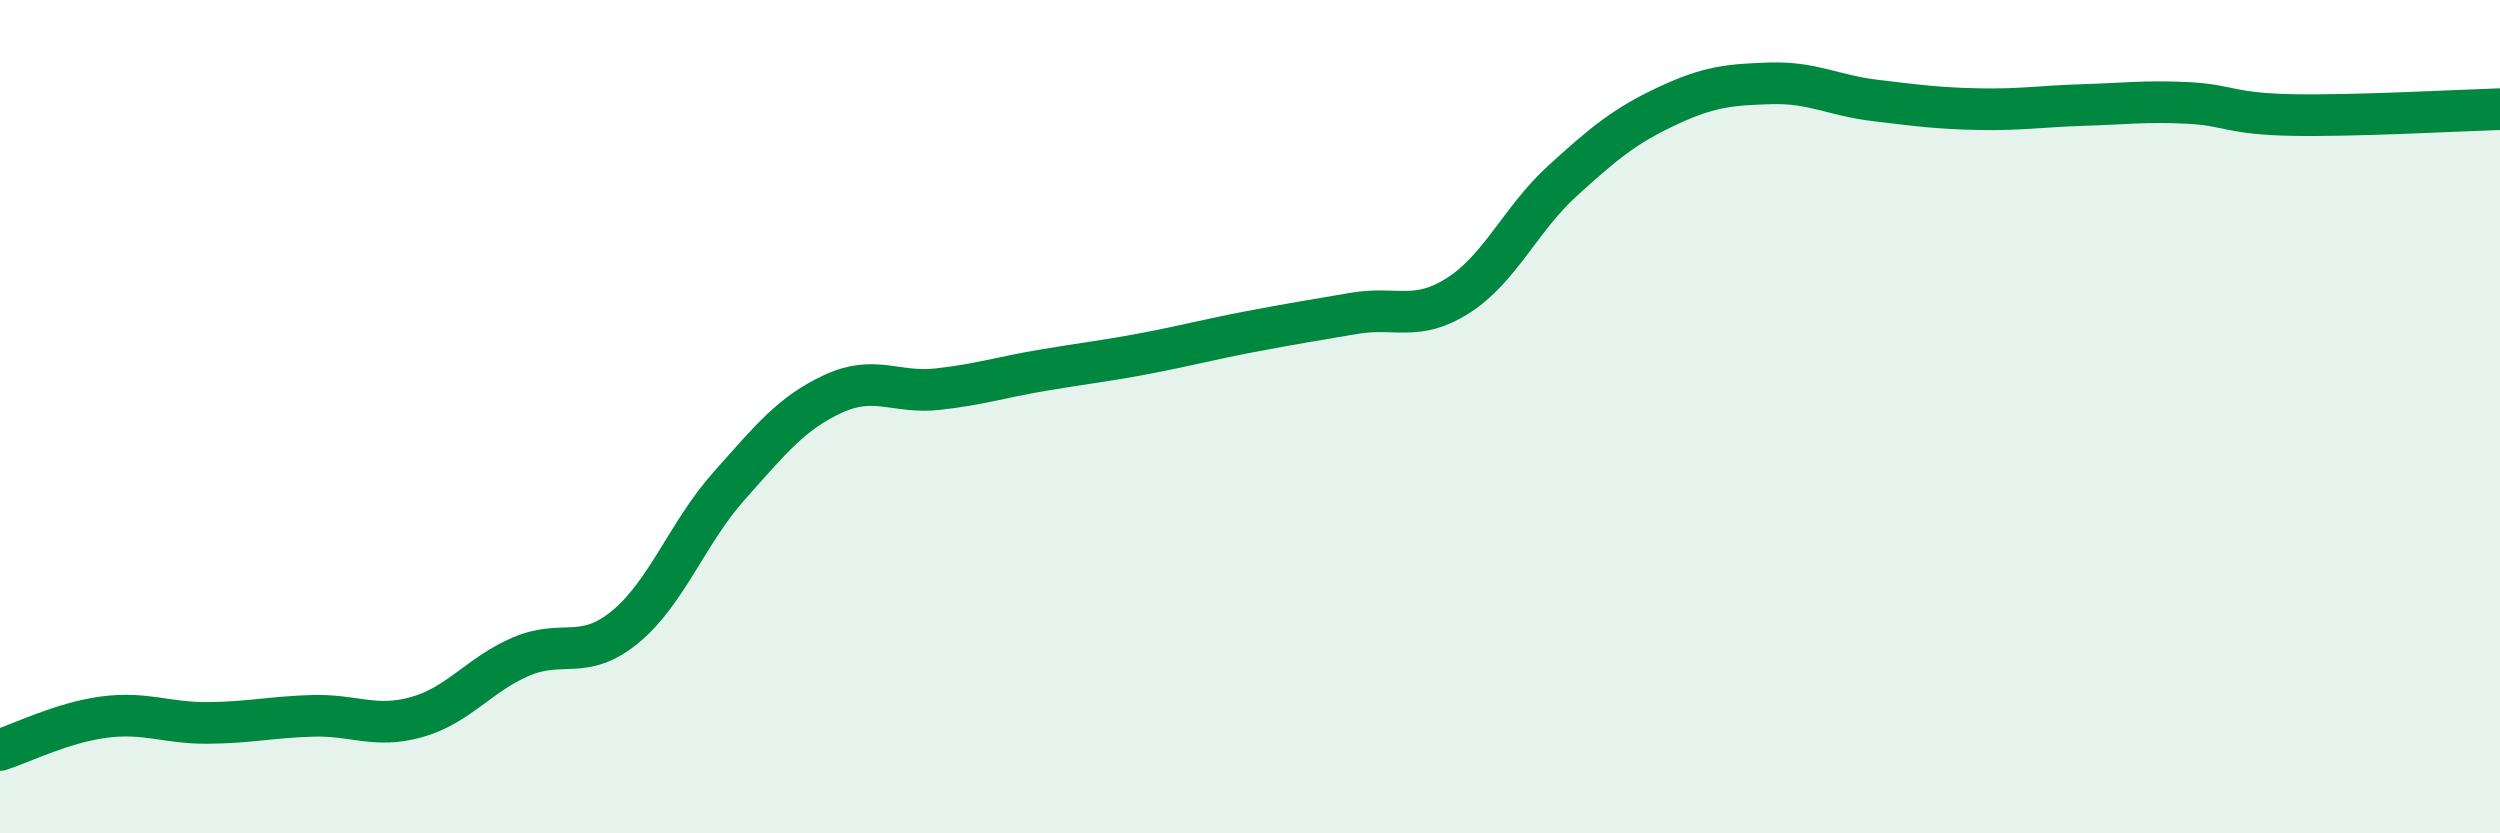
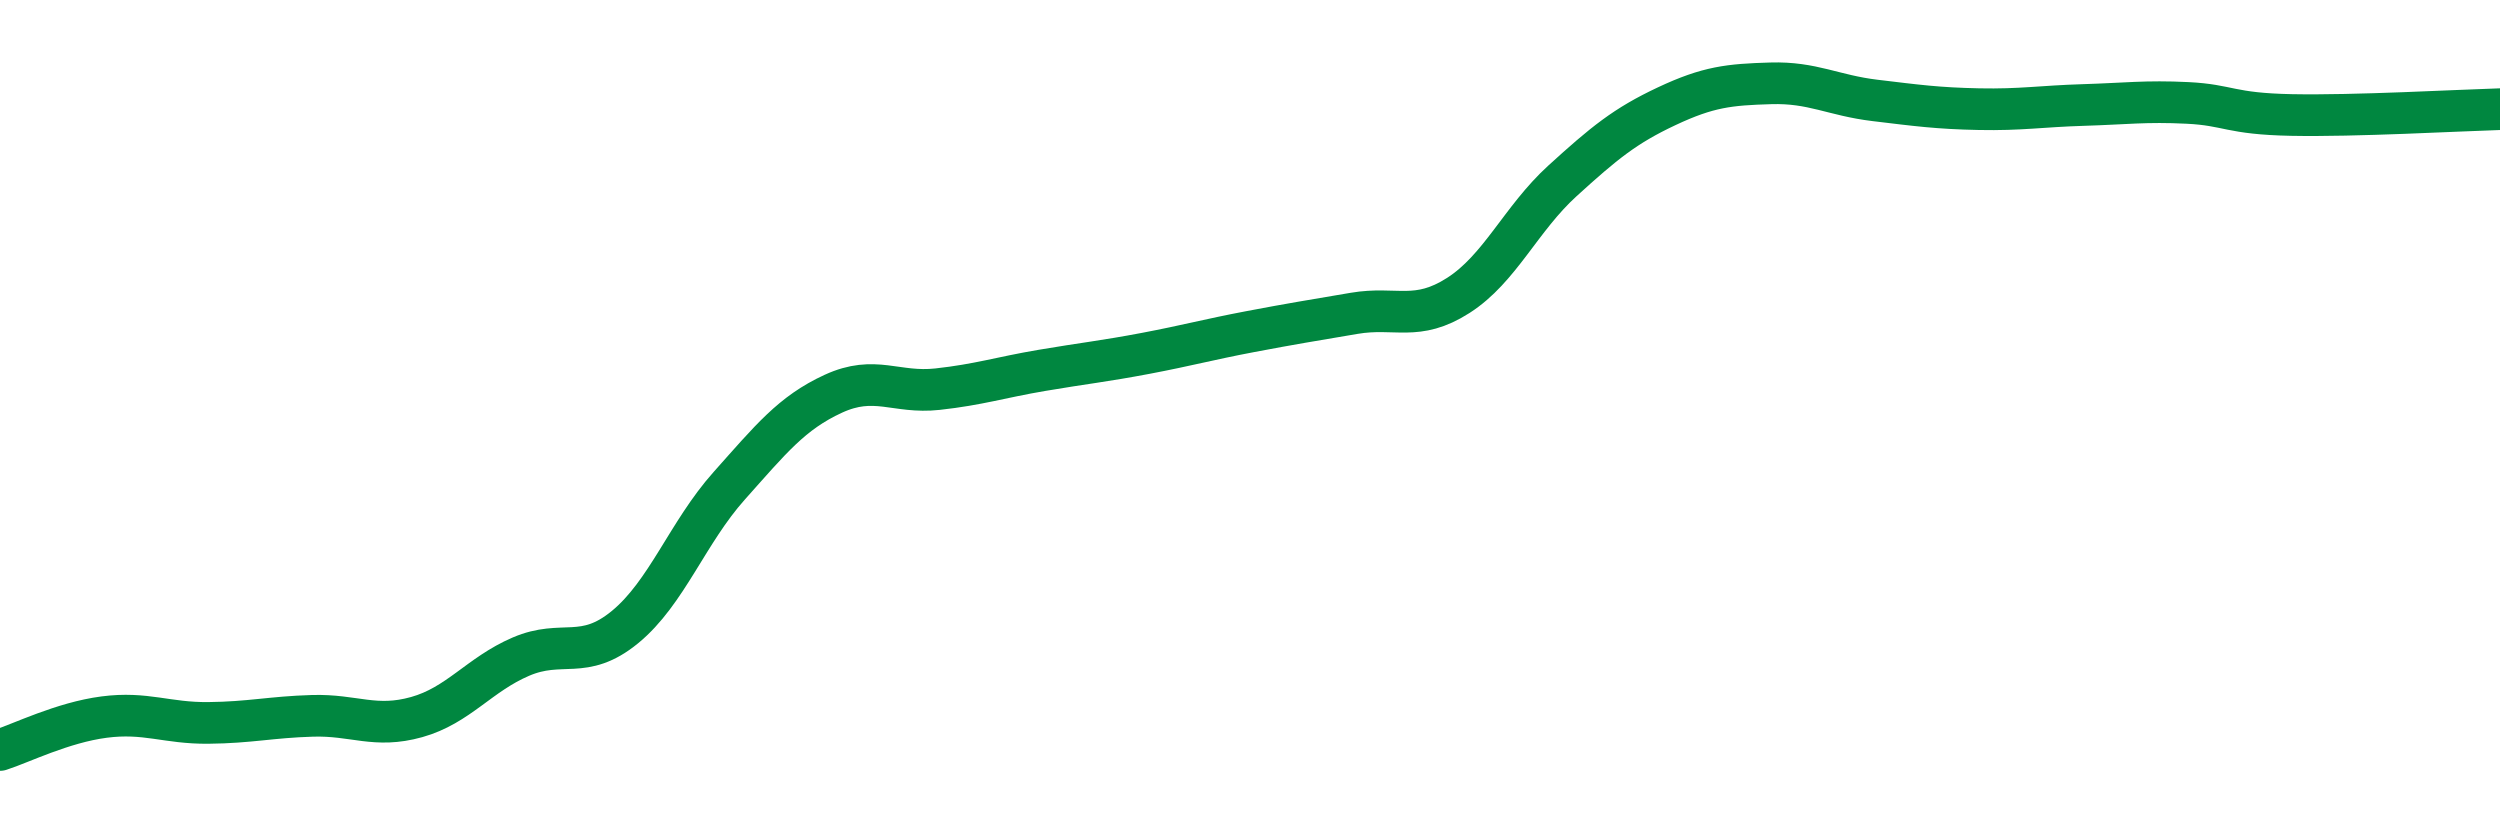
<svg xmlns="http://www.w3.org/2000/svg" width="60" height="20" viewBox="0 0 60 20">
-   <path d="M 0,18 C 0.5,17.84 1.5,17.34 2.5,17.21 C 3.5,17.08 4,17.36 5,17.35 C 6,17.34 6.5,17.21 7.5,17.18 C 8.5,17.15 9,17.49 10,17.21 C 11,16.93 11.5,16.19 12.5,15.76 C 13.5,15.33 14,15.87 15,15.05 C 16,14.23 16.5,12.78 17.5,11.66 C 18.5,10.54 19,9.91 20,9.45 C 21,8.99 21.5,9.45 22.5,9.34 C 23.5,9.23 24,9.06 25,8.89 C 26,8.72 26.5,8.67 27.5,8.48 C 28.5,8.29 29,8.15 30,7.96 C 31,7.77 31.5,7.69 32.5,7.52 C 33.5,7.35 34,7.73 35,7.09 C 36,6.45 36.5,5.25 37.5,4.34 C 38.5,3.43 39,3.02 40,2.55 C 41,2.08 41.5,2.03 42.5,2 C 43.5,1.97 44,2.29 45,2.41 C 46,2.53 46.5,2.6 47.5,2.62 C 48.5,2.64 49,2.55 50,2.52 C 51,2.49 51.5,2.42 52.5,2.47 C 53.5,2.52 53.5,2.73 55,2.76 C 56.5,2.79 59,2.65 60,2.62L60 20L0 20Z" fill="#008740" opacity="0.1" stroke-linecap="round" stroke-linejoin="round" />
  <path d="M 0,18 C 0.5,17.84 1.5,17.34 2.5,17.21 C 3.5,17.08 4,17.36 5,17.35 C 6,17.34 6.5,17.21 7.5,17.18 C 8.5,17.15 9,17.49 10,17.21 C 11,16.93 11.5,16.19 12.5,15.76 C 13.5,15.33 14,15.87 15,15.05 C 16,14.23 16.5,12.78 17.5,11.66 C 18.5,10.54 19,9.91 20,9.45 C 21,8.99 21.5,9.45 22.5,9.34 C 23.5,9.23 24,9.06 25,8.89 C 26,8.72 26.5,8.67 27.5,8.48 C 28.5,8.29 29,8.15 30,7.96 C 31,7.77 31.5,7.69 32.5,7.52 C 33.5,7.35 34,7.73 35,7.09 C 36,6.45 36.5,5.25 37.5,4.34 C 38.5,3.43 39,3.02 40,2.55 C 41,2.08 41.5,2.03 42.5,2 C 43.5,1.97 44,2.29 45,2.41 C 46,2.53 46.5,2.6 47.5,2.62 C 48.5,2.64 49,2.55 50,2.52 C 51,2.49 51.5,2.42 52.5,2.47 C 53.5,2.52 53.5,2.73 55,2.76 C 56.5,2.79 59,2.65 60,2.62" stroke="#008740" stroke-width="1" fill="none" stroke-linecap="round" stroke-linejoin="round" />
</svg>